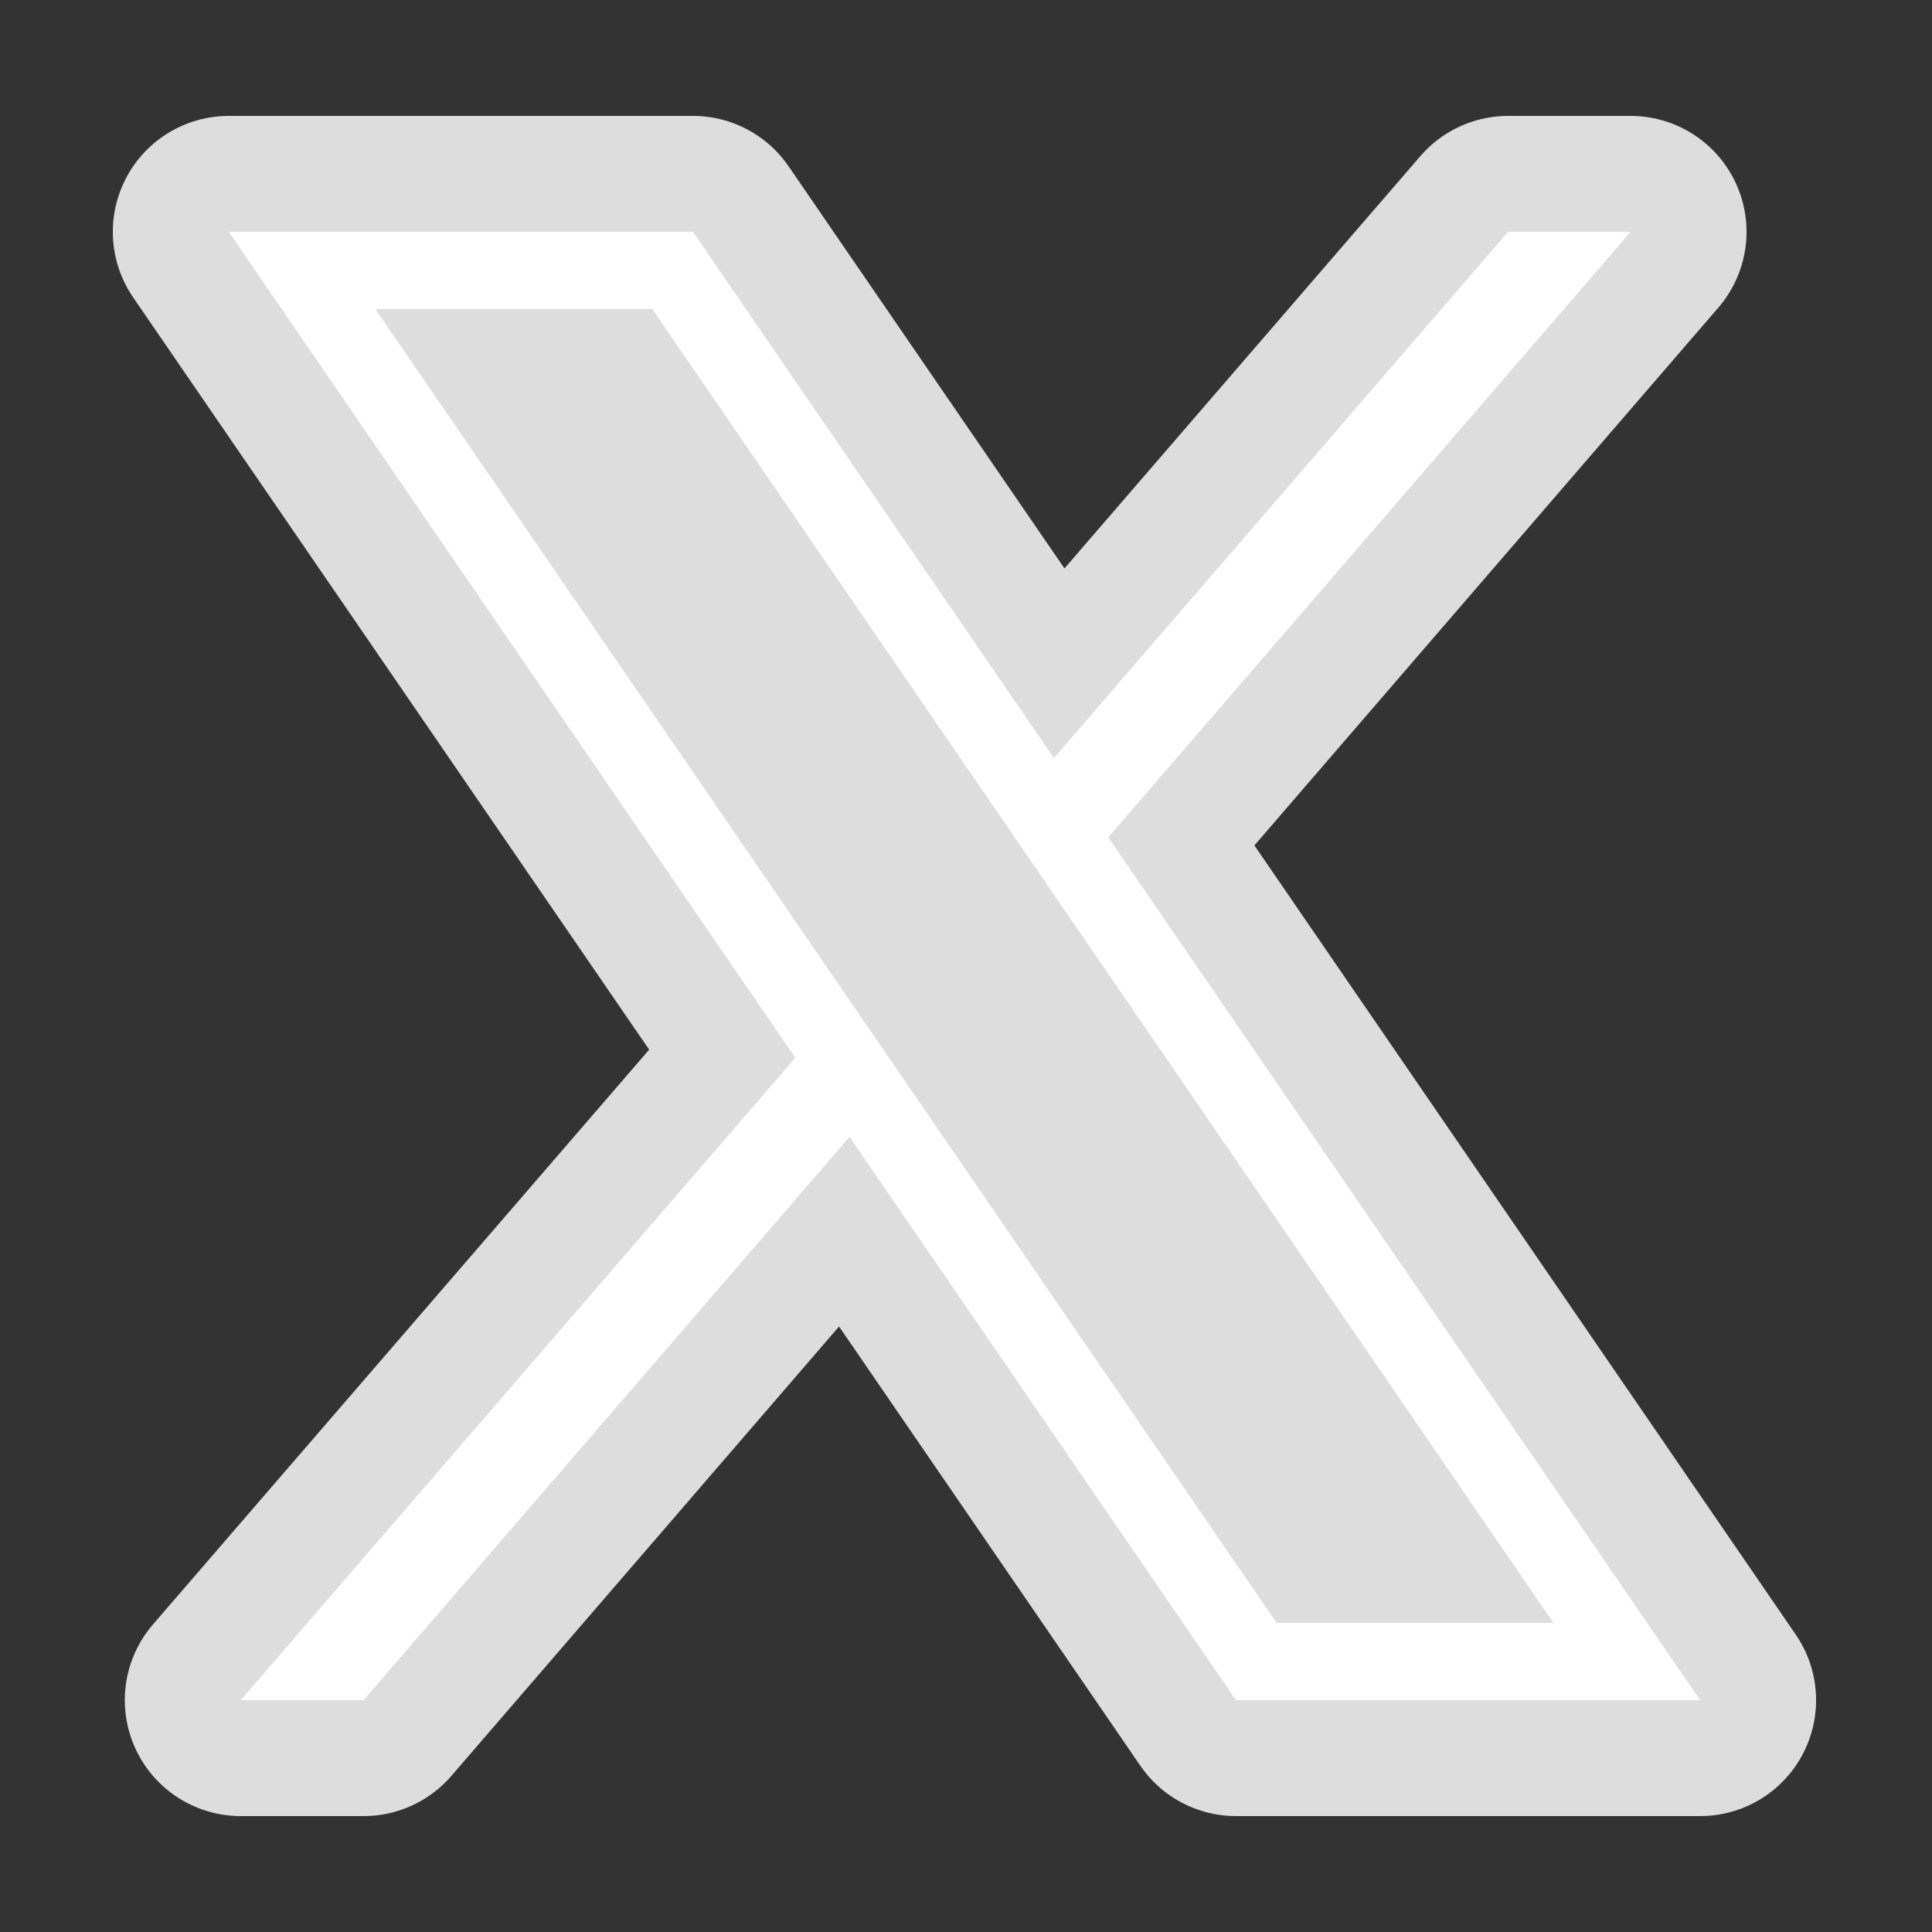
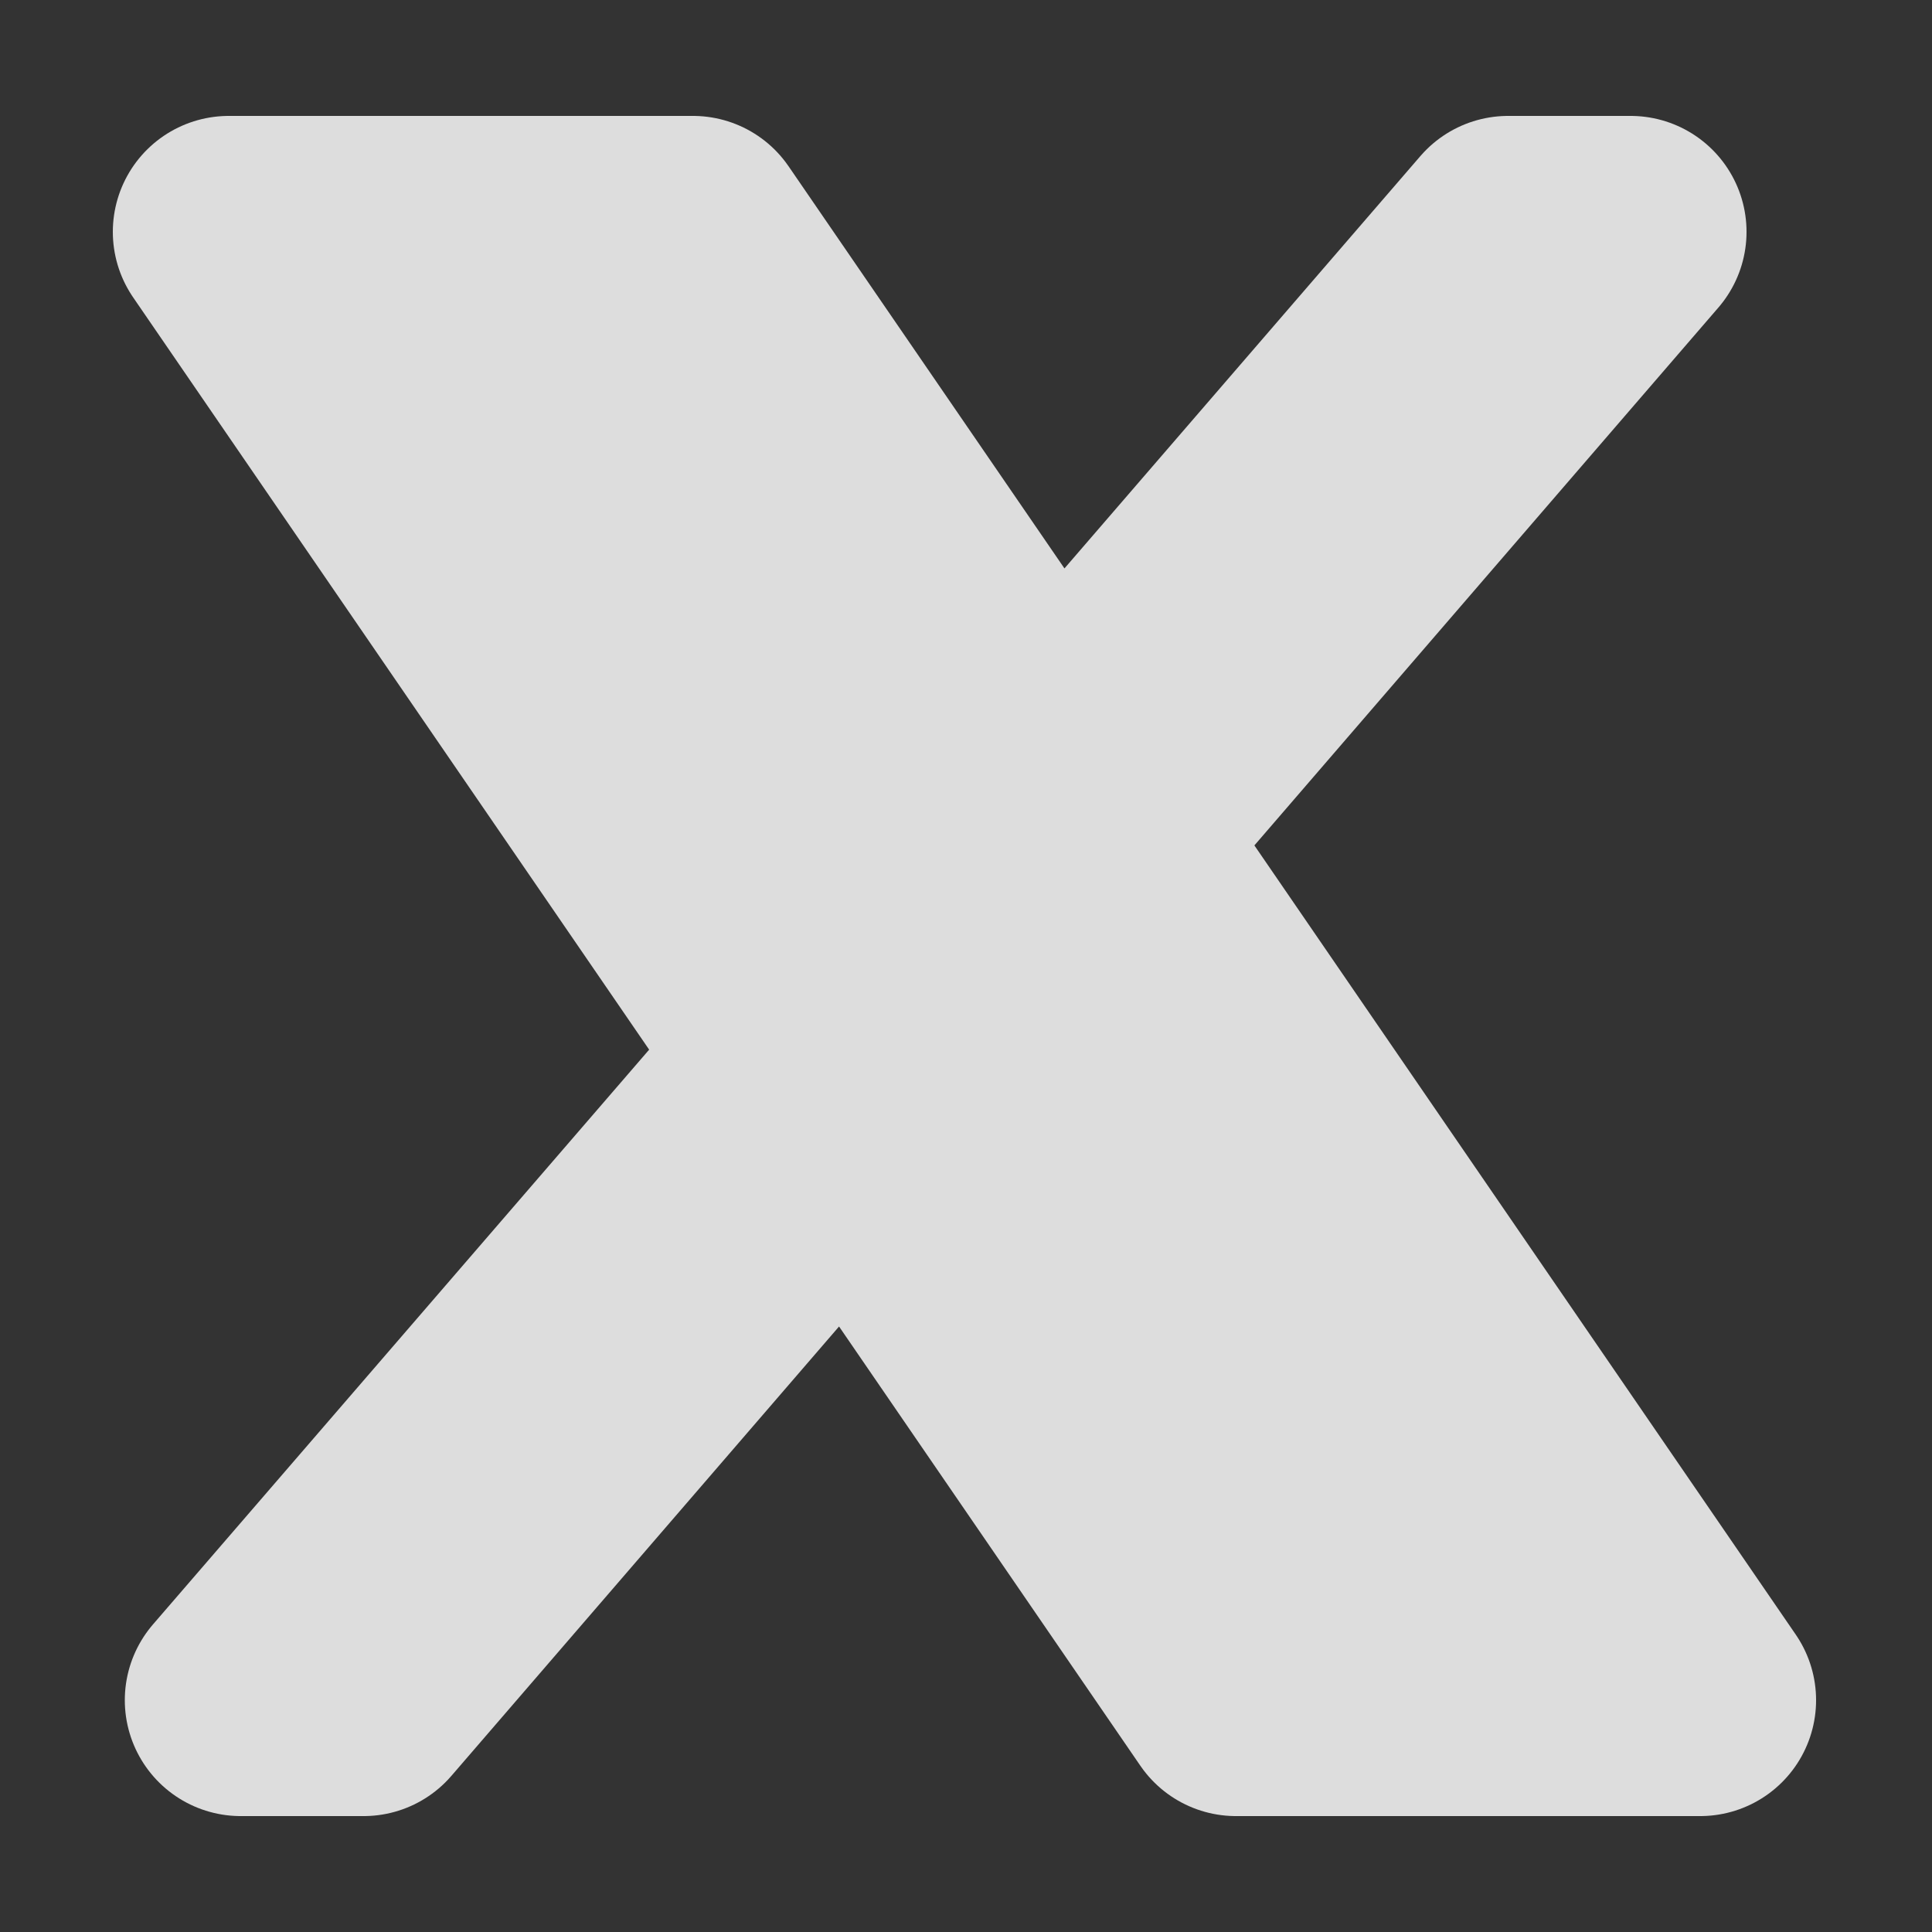
<svg xmlns="http://www.w3.org/2000/svg" viewBox="0,0,256,256" width="50px" height="50px">
  <rect x="0" y="0" width="256" height="256" fill="#333333" stroke="none" />
  <g fill="none" fill-rule="nonzero" stroke="none" stroke-width="none" stroke-linecap="butt" stroke-linejoin="none" stroke-miterlimit="10" stroke-dasharray="" stroke-dashoffset="0" font-family="none" font-weight="none" font-size="none" text-anchor="none" style="mix-blend-mode: normal">
    <path transform="scale(5.12,5.12)" d="M17.934,6l9.342,13.617l11.754,-13.617h3.17l-13.518,15.67l15.318,22.33h-12.014l-10,-14.578l-12.576,14.578h-3.18l14.352,-16.625l-14.662,-21.375z" id="strokeMainSVG" fill="#dddddd" stroke="#dddddd" stroke-width="6" stroke-linejoin="round" />
    <g transform="scale(5.12,5.12)" fill="#ffffff" stroke="none" stroke-width="1" stroke-linejoin="miter">
-       <path d="M5.92,6l14.662,21.375l-14.352,16.625h3.18l12.576,-14.578l10,14.578h12.014l-15.318,-22.33l13.518,-15.67h-3.17l-11.754,13.617l-9.342,-13.617zM9.717,8h7.164l23.322,34h-7.164z" />
-     </g>
+       </g>
  </g>
</svg>